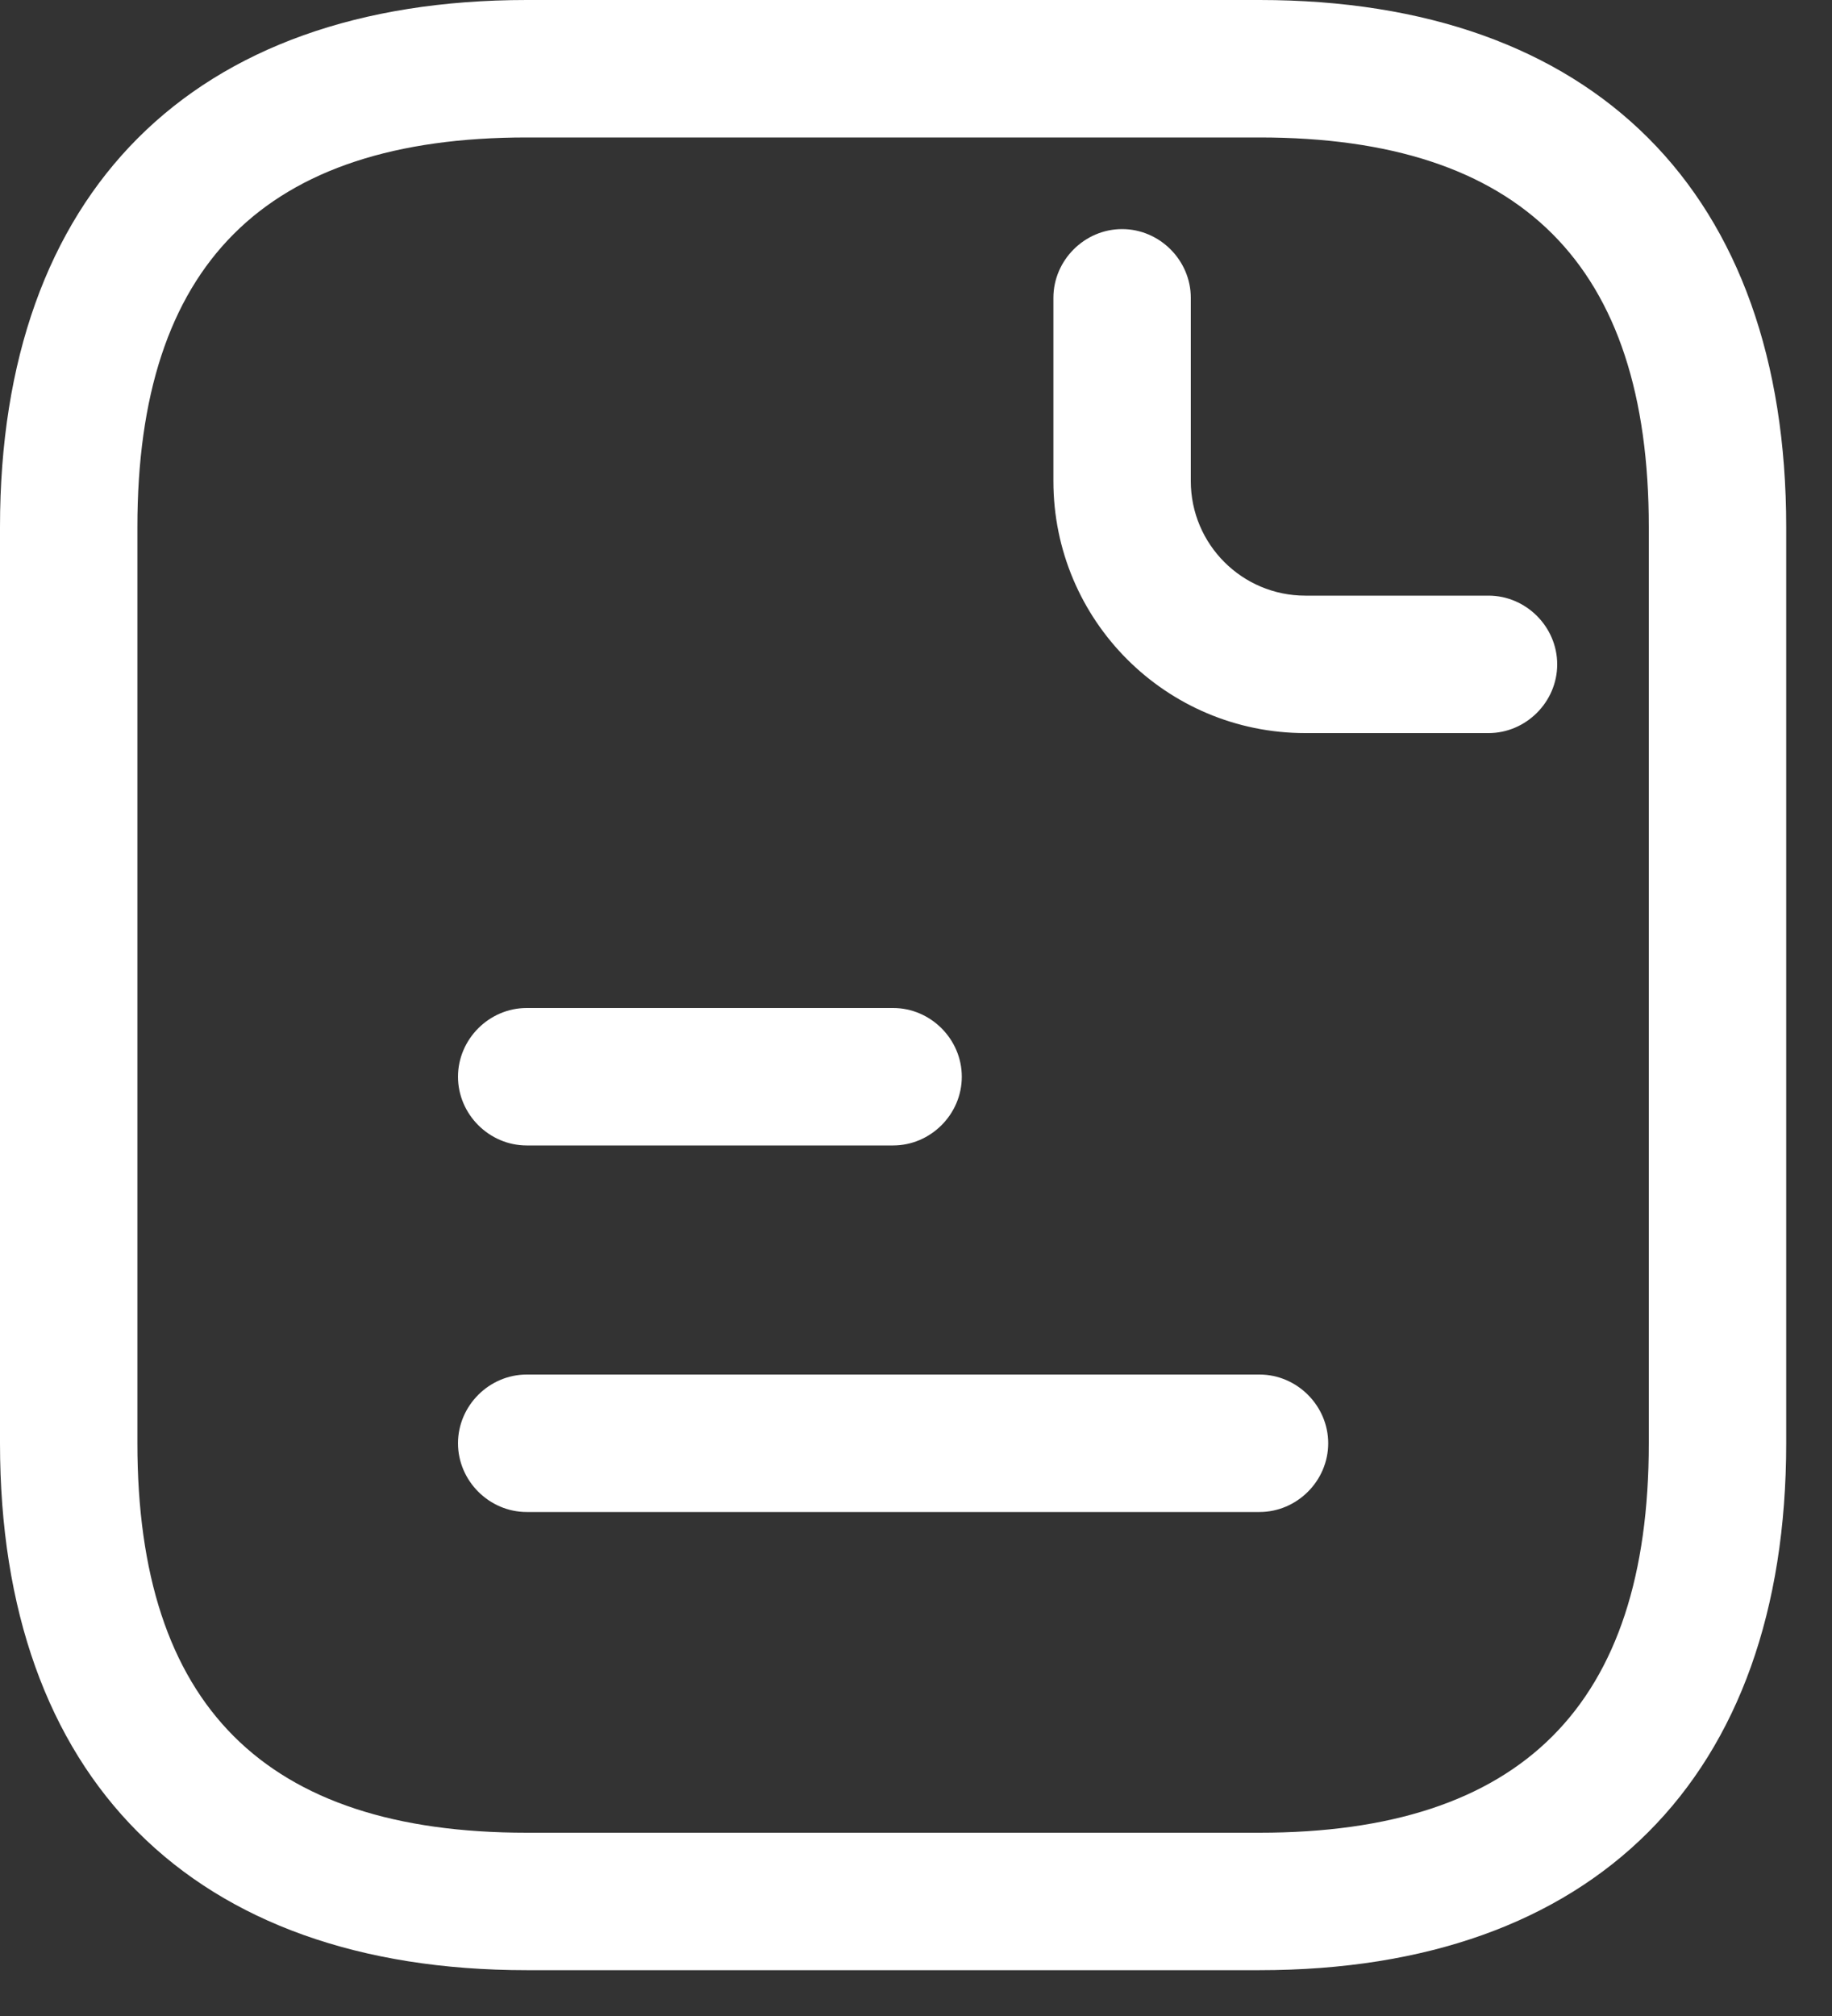
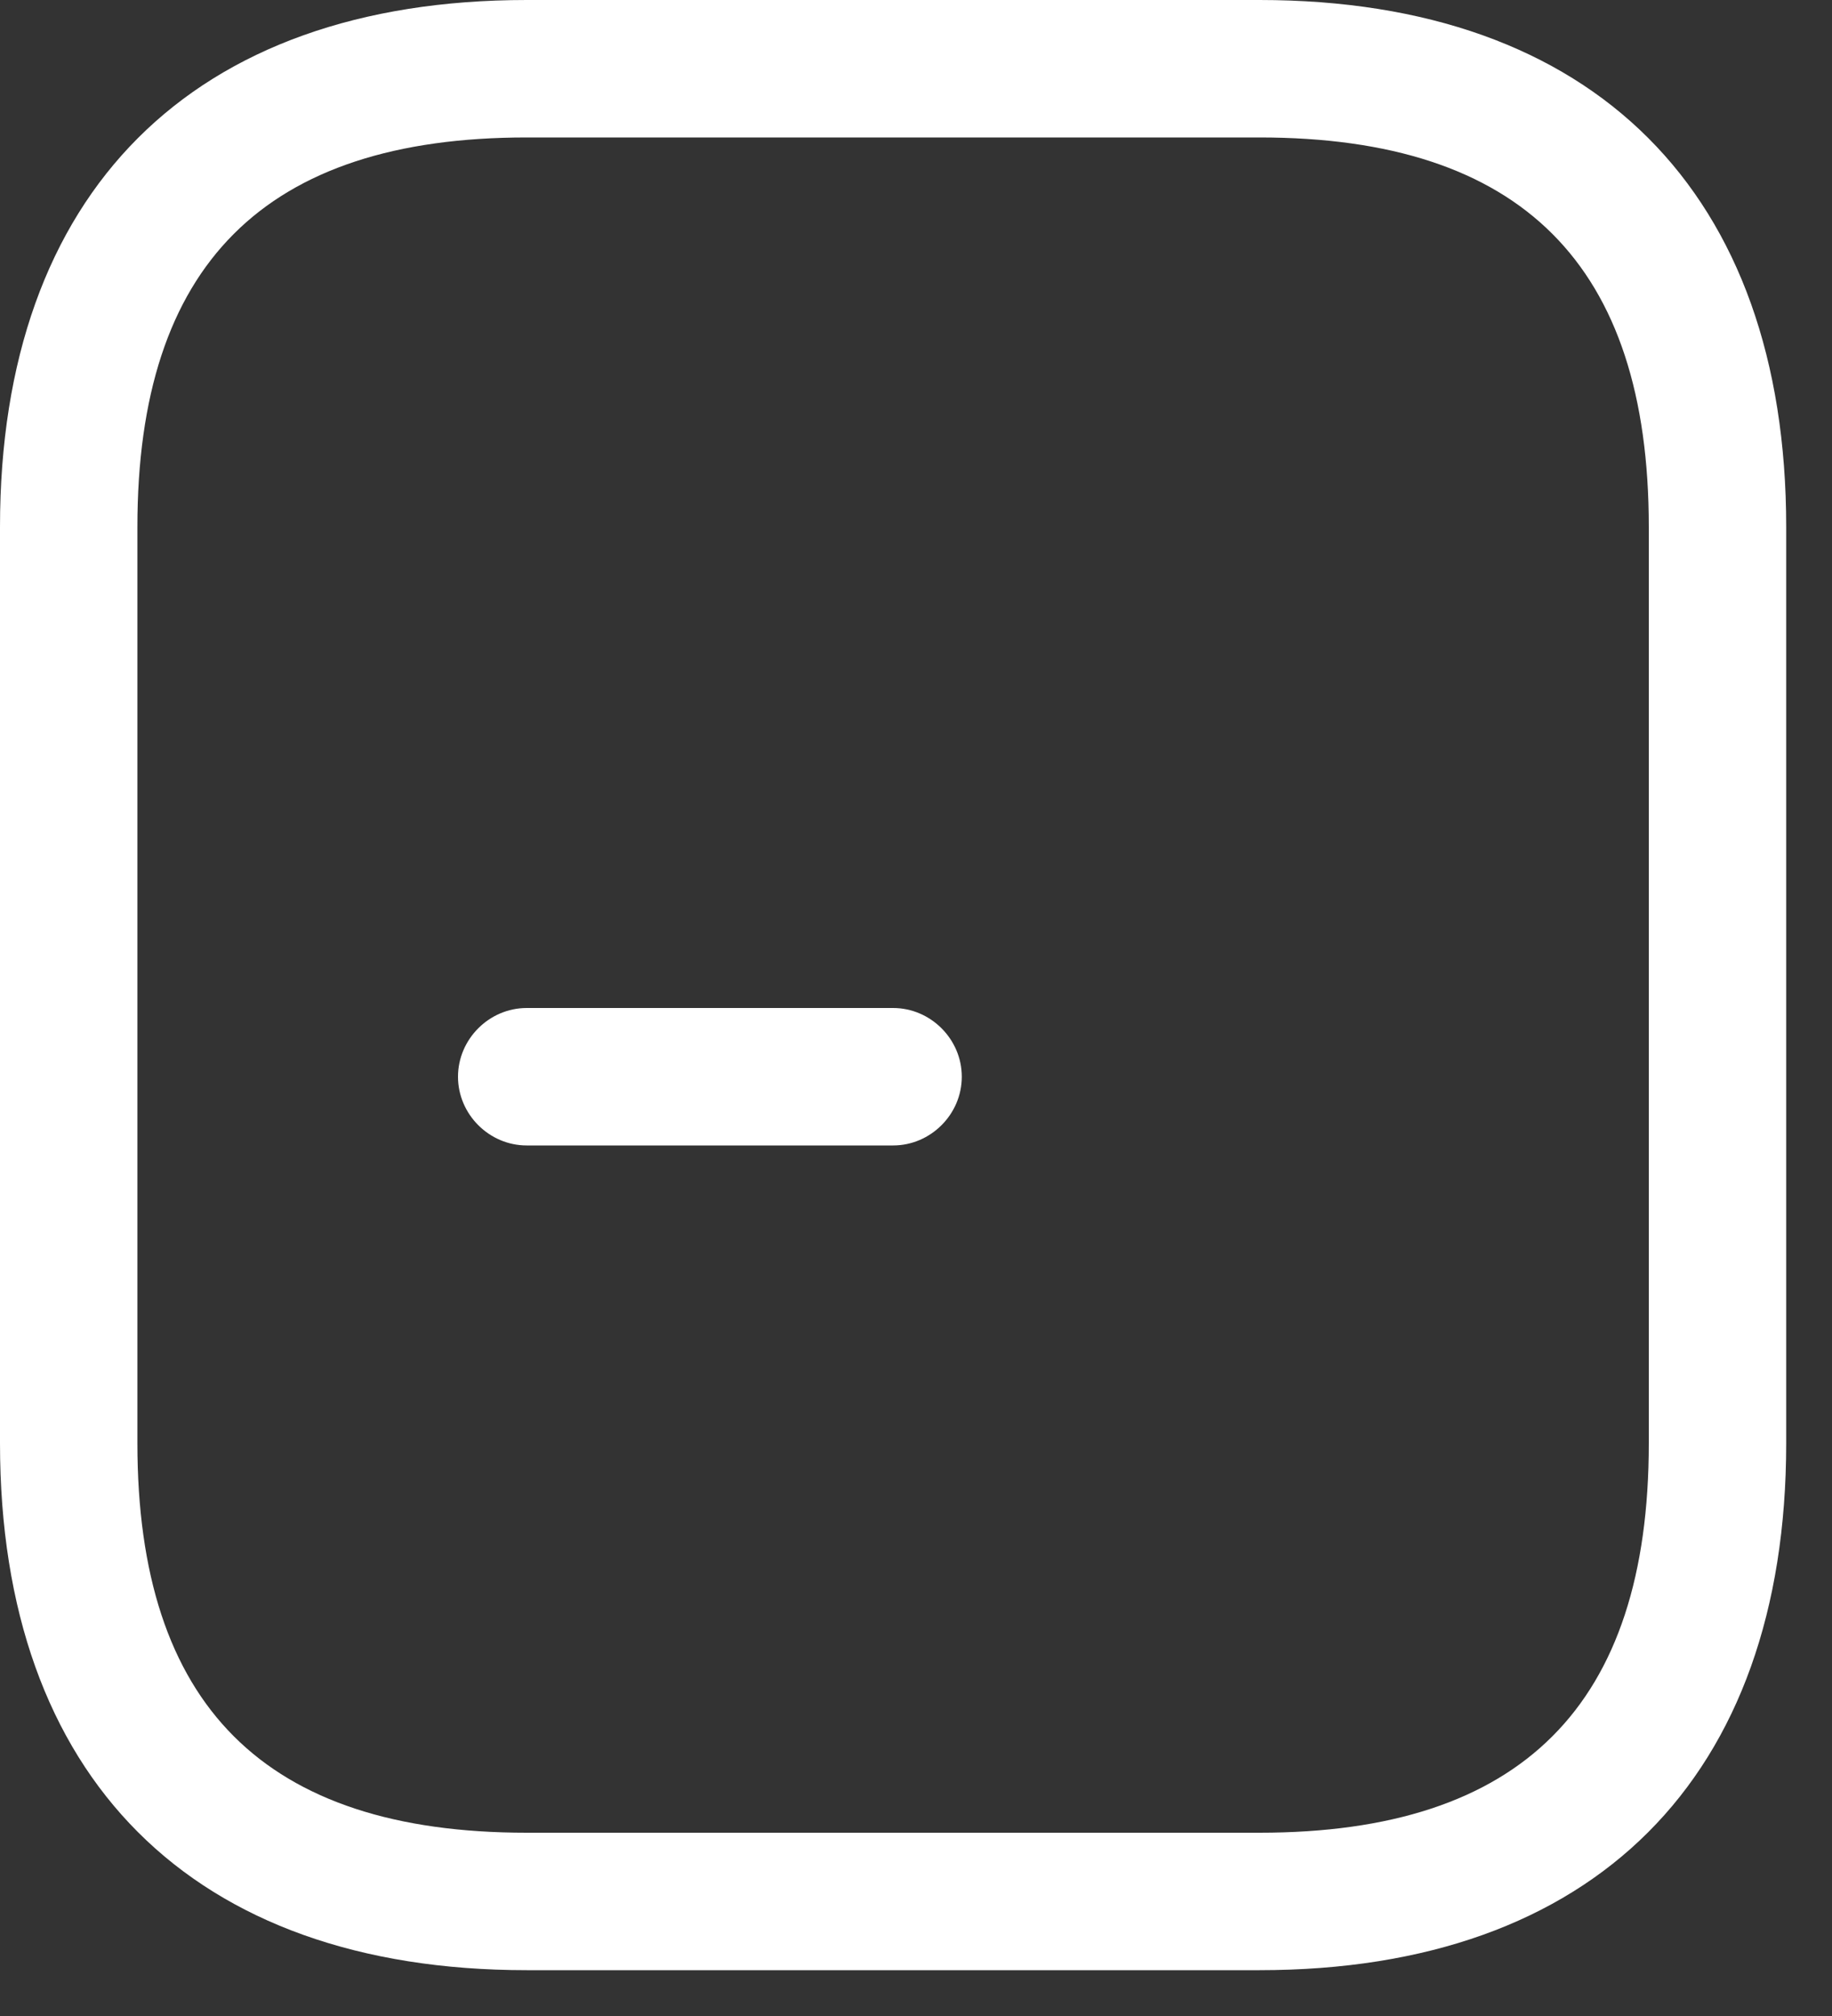
<svg xmlns="http://www.w3.org/2000/svg" width="20" height="22" viewBox="0 0 20 22" fill="none">
  <rect x="0" y="0" width="20" height="22" fill="#333333" stroke="none" />
  <path d="M13.75 21.5H5.75C2.1 21.5 0 19.4 0 15.75V5.75C0 2.1 2.1 0 5.75 0H13.75C17.4 0 19.5 2.1 19.5 5.75V15.75C19.5 19.4 17.4 21.5 13.75 21.5ZM5.75 1.5C2.89 1.5 1.5 2.89 1.5 5.75V15.75C1.5 18.61 2.89 20 5.75 20H13.75C16.61 20 18 18.61 18 15.75V5.75C18 2.89 16.61 1.5 13.75 1.5H5.75Z" fill="#ffffff" />
-   <path d="M16.25 8H14.25C12.73 8 11.5 6.77 11.5 5.25V3.25C11.5 2.84 11.84 2.5 12.25 2.5C12.66 2.5 13 2.84 13 3.25V5.25C13 5.94 13.56 6.5 14.25 6.5H16.25C16.66 6.5 17 6.84 17 7.25C17 7.66 16.66 8 16.25 8Z" fill="#ffffff" />
  <path d="M9.75 12.5H5.75C5.34 12.5 5 12.16 5 11.75C5 11.34 5.34 11 5.75 11H9.75C10.16 11 10.5 11.34 10.5 11.75C10.5 12.16 10.16 12.5 9.75 12.5Z" fill="#ffffff" />
-   <path d="M13.75 16.5H5.75C5.34 16.5 5 16.16 5 15.75C5 15.34 5.34 15 5.75 15H13.75C14.16 15 14.5 15.34 14.5 15.75C14.5 16.16 14.16 16.5 13.75 16.5Z" fill="#ffffff" />
</svg>